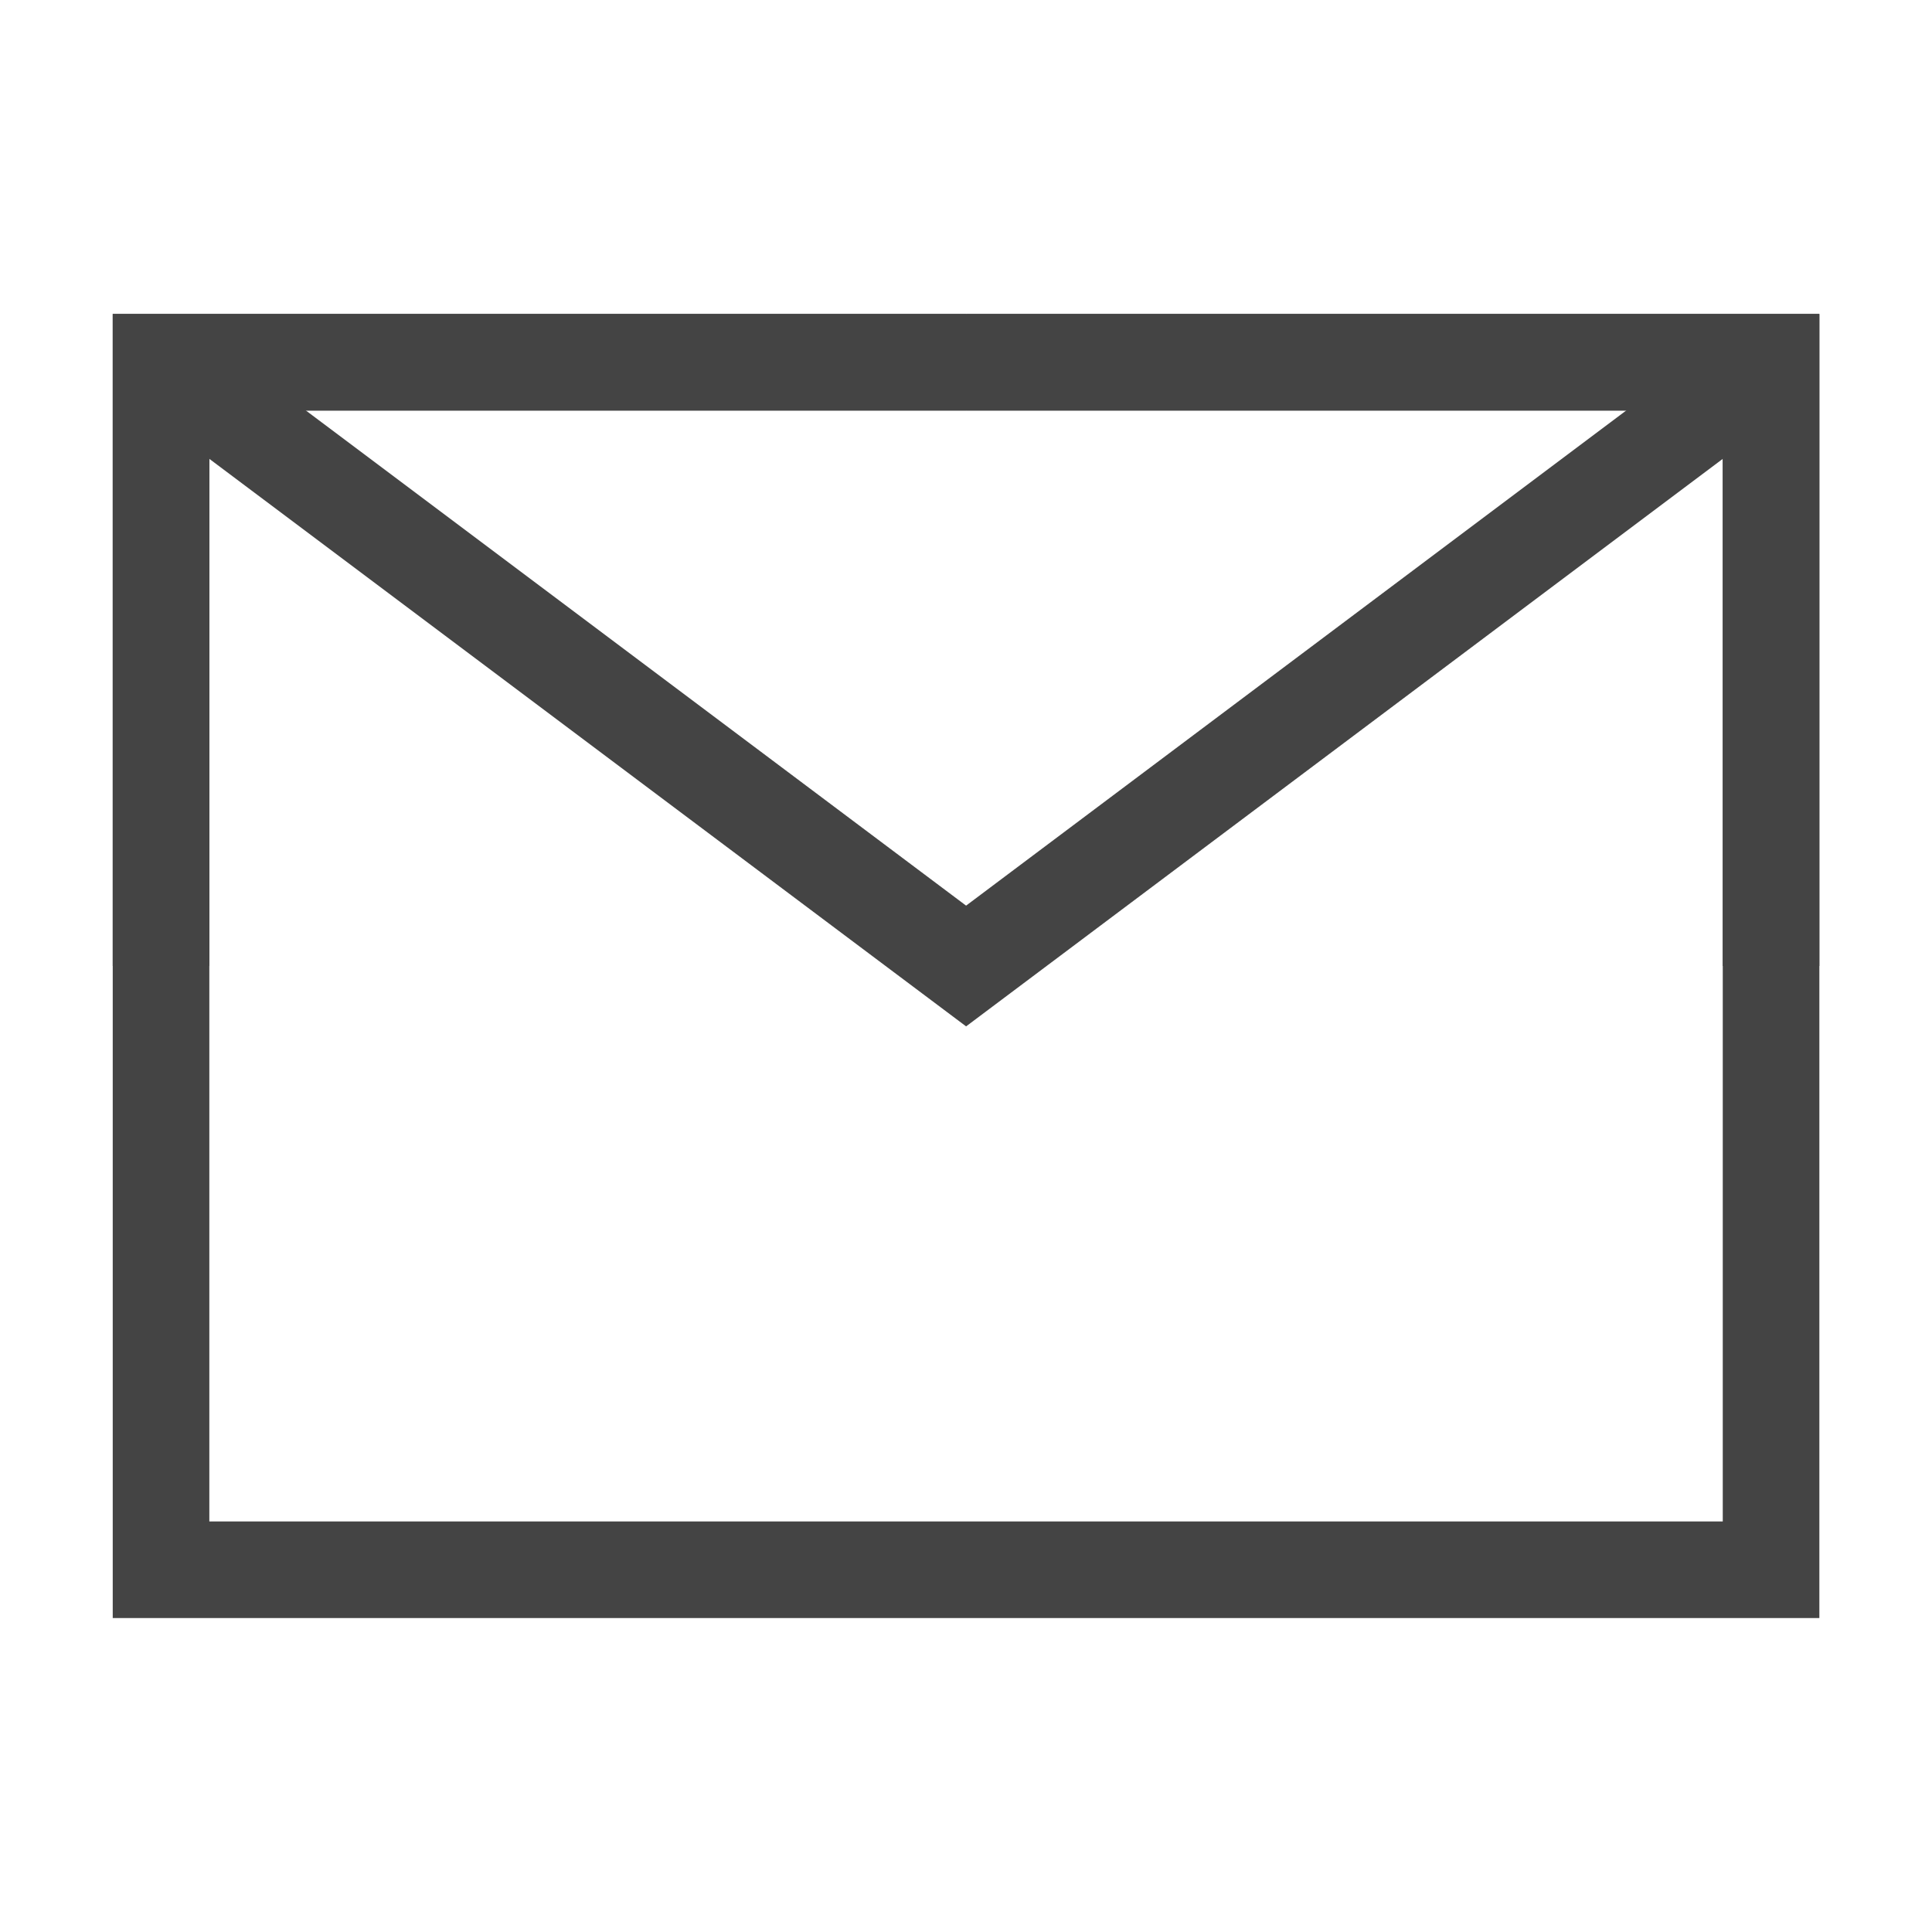
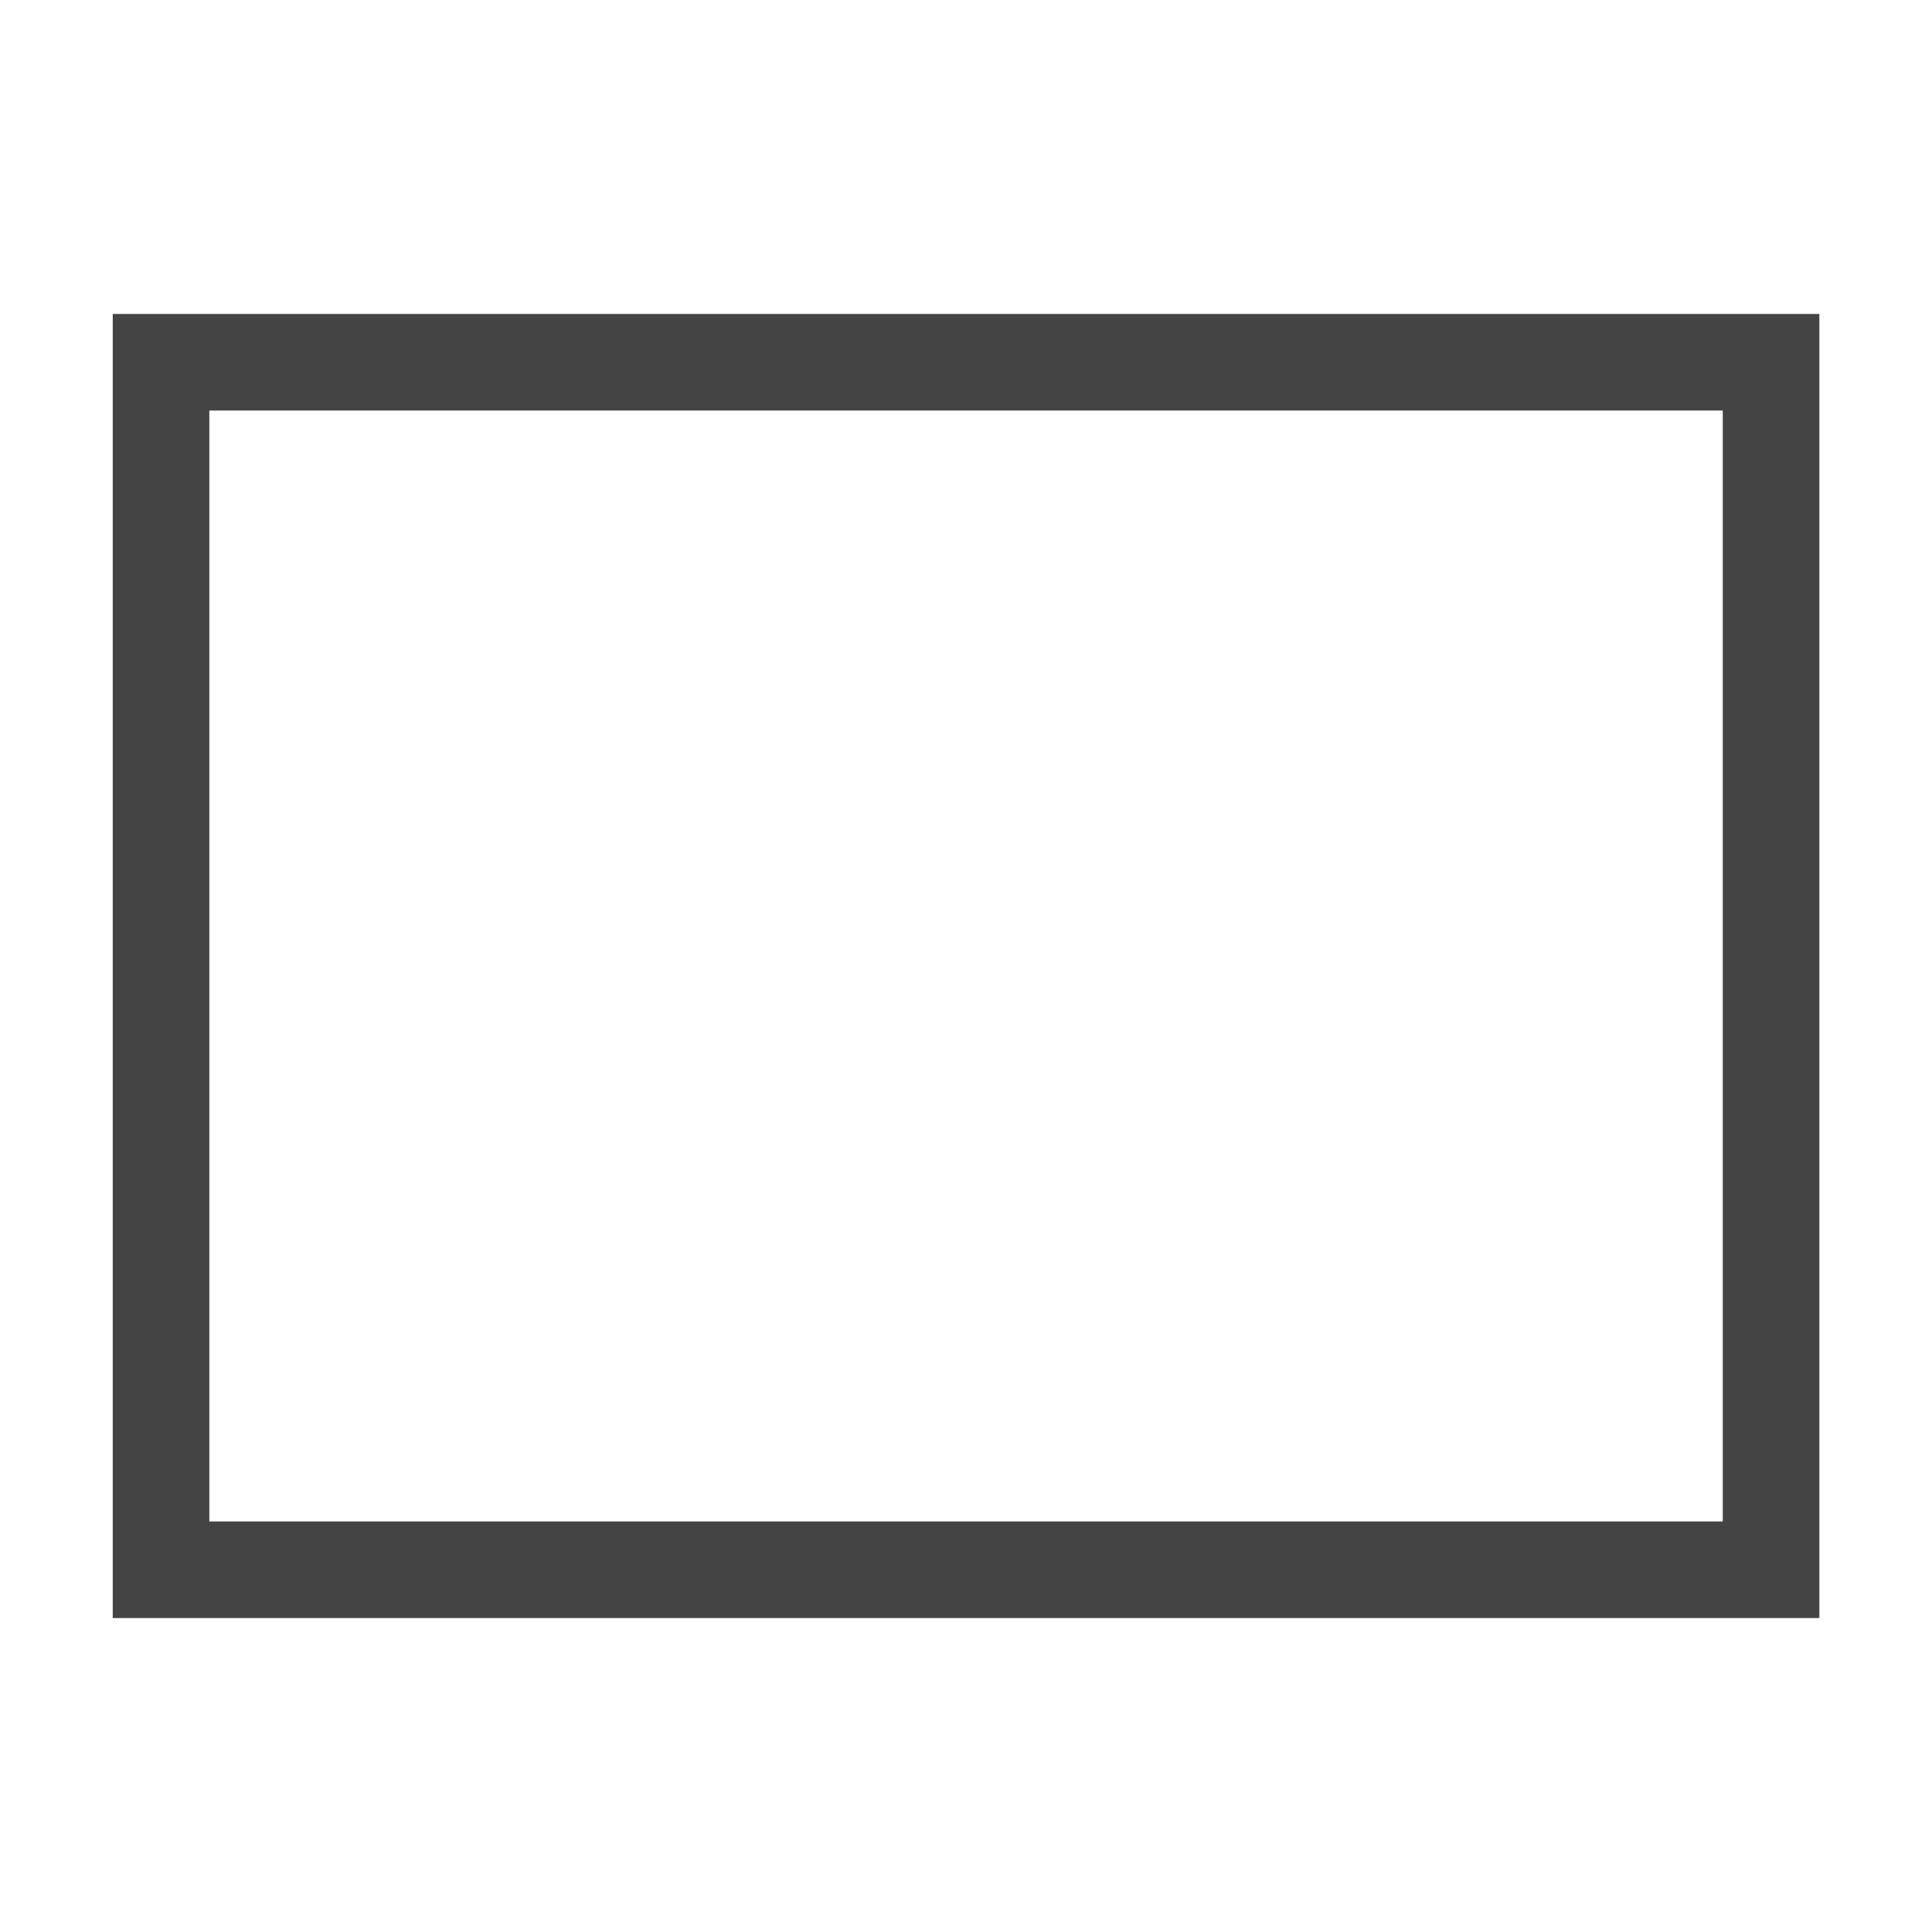
<svg xmlns="http://www.w3.org/2000/svg" width="20" height="20" viewBox="0 0 20 20" fill="none">
-   <path d="M18.334 16.25L1.667 16.25L1.667 10L1.667 3.75L10.001 3.75L18.334 3.75L18.334 10L18.334 16.25Z" stroke="#444444" strokeLinejoin="round" />
-   <path d="M18.334 3.75L10.001 10L1.667 3.75" stroke="#444444" strokeLinecap="round" strokeLinejoin="round" />
-   <path d="M10.001 3.75L18.334 3.75L18.334 10" stroke="#444444" strokeLinecap="round" strokeLinejoin="round" />
-   <path d="M1.667 10L1.667 3.75L10 3.75" stroke="#444444" strokeLinecap="round" strokeLinejoin="round" />
+   <path d="M18.334 16.25L1.667 16.25L1.667 10L1.667 3.75L10.001 3.75L18.334 3.75L18.334 16.25Z" stroke="#444444" strokeLinejoin="round" />
</svg>